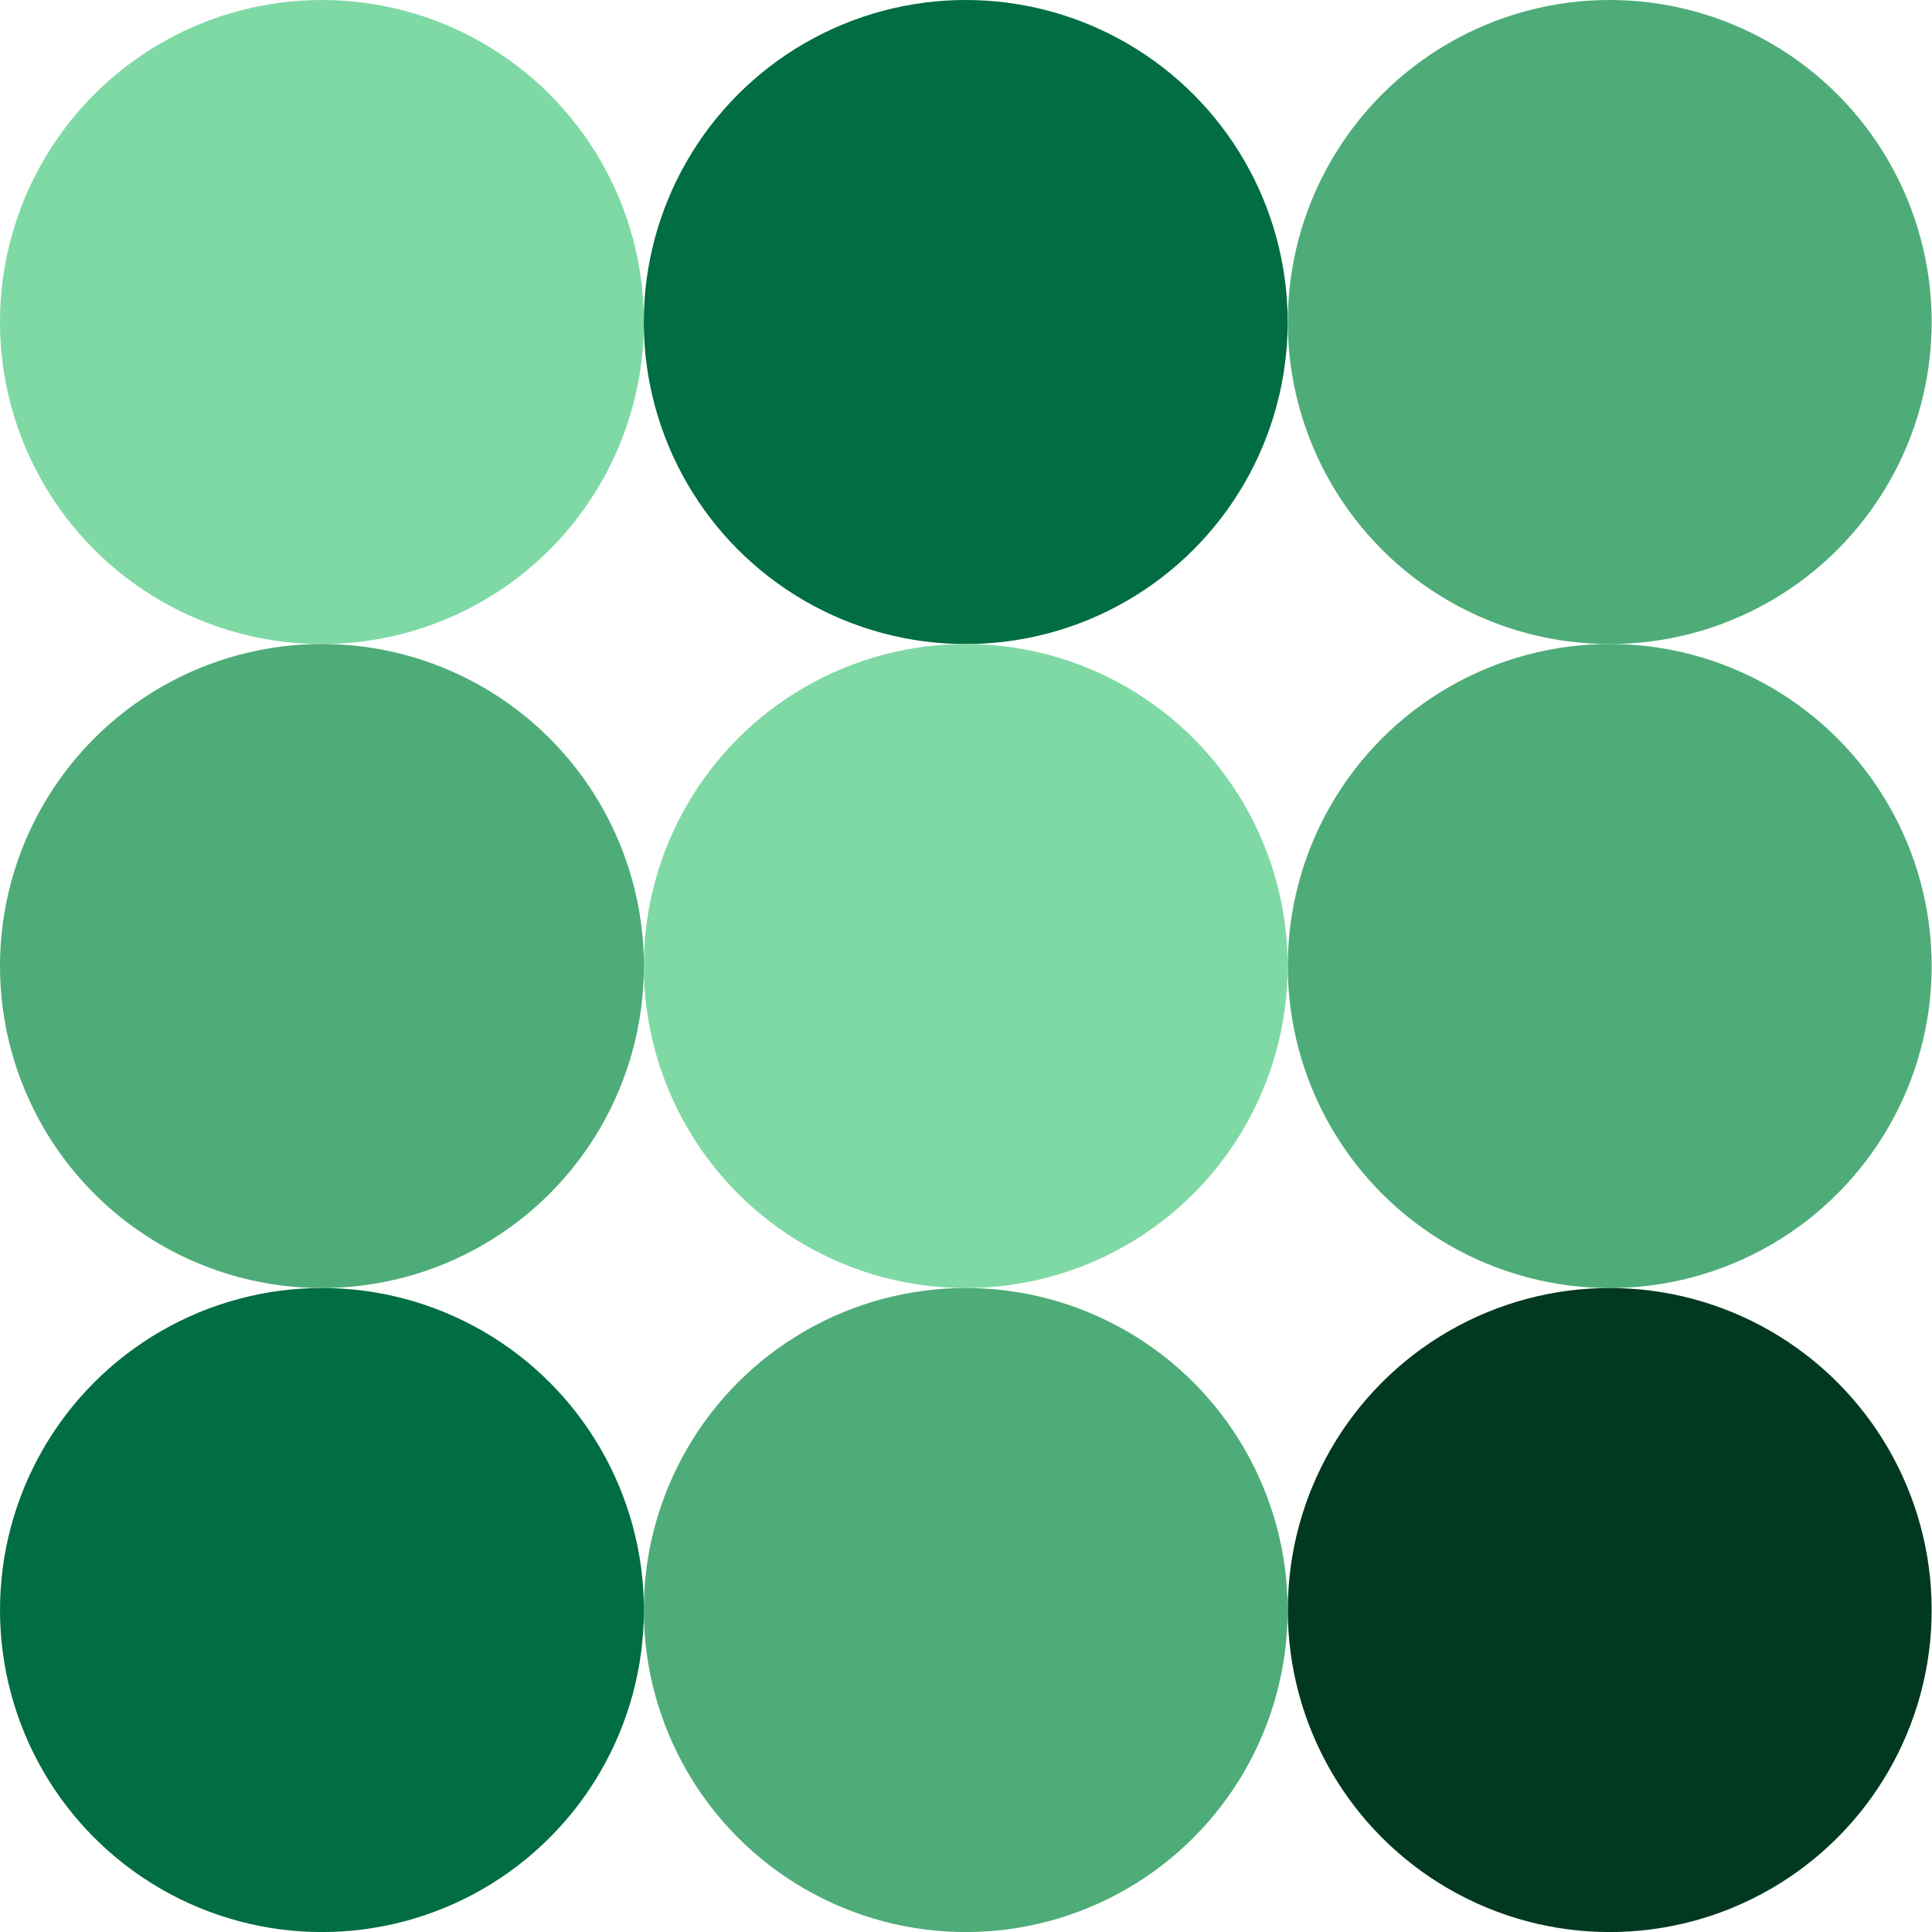
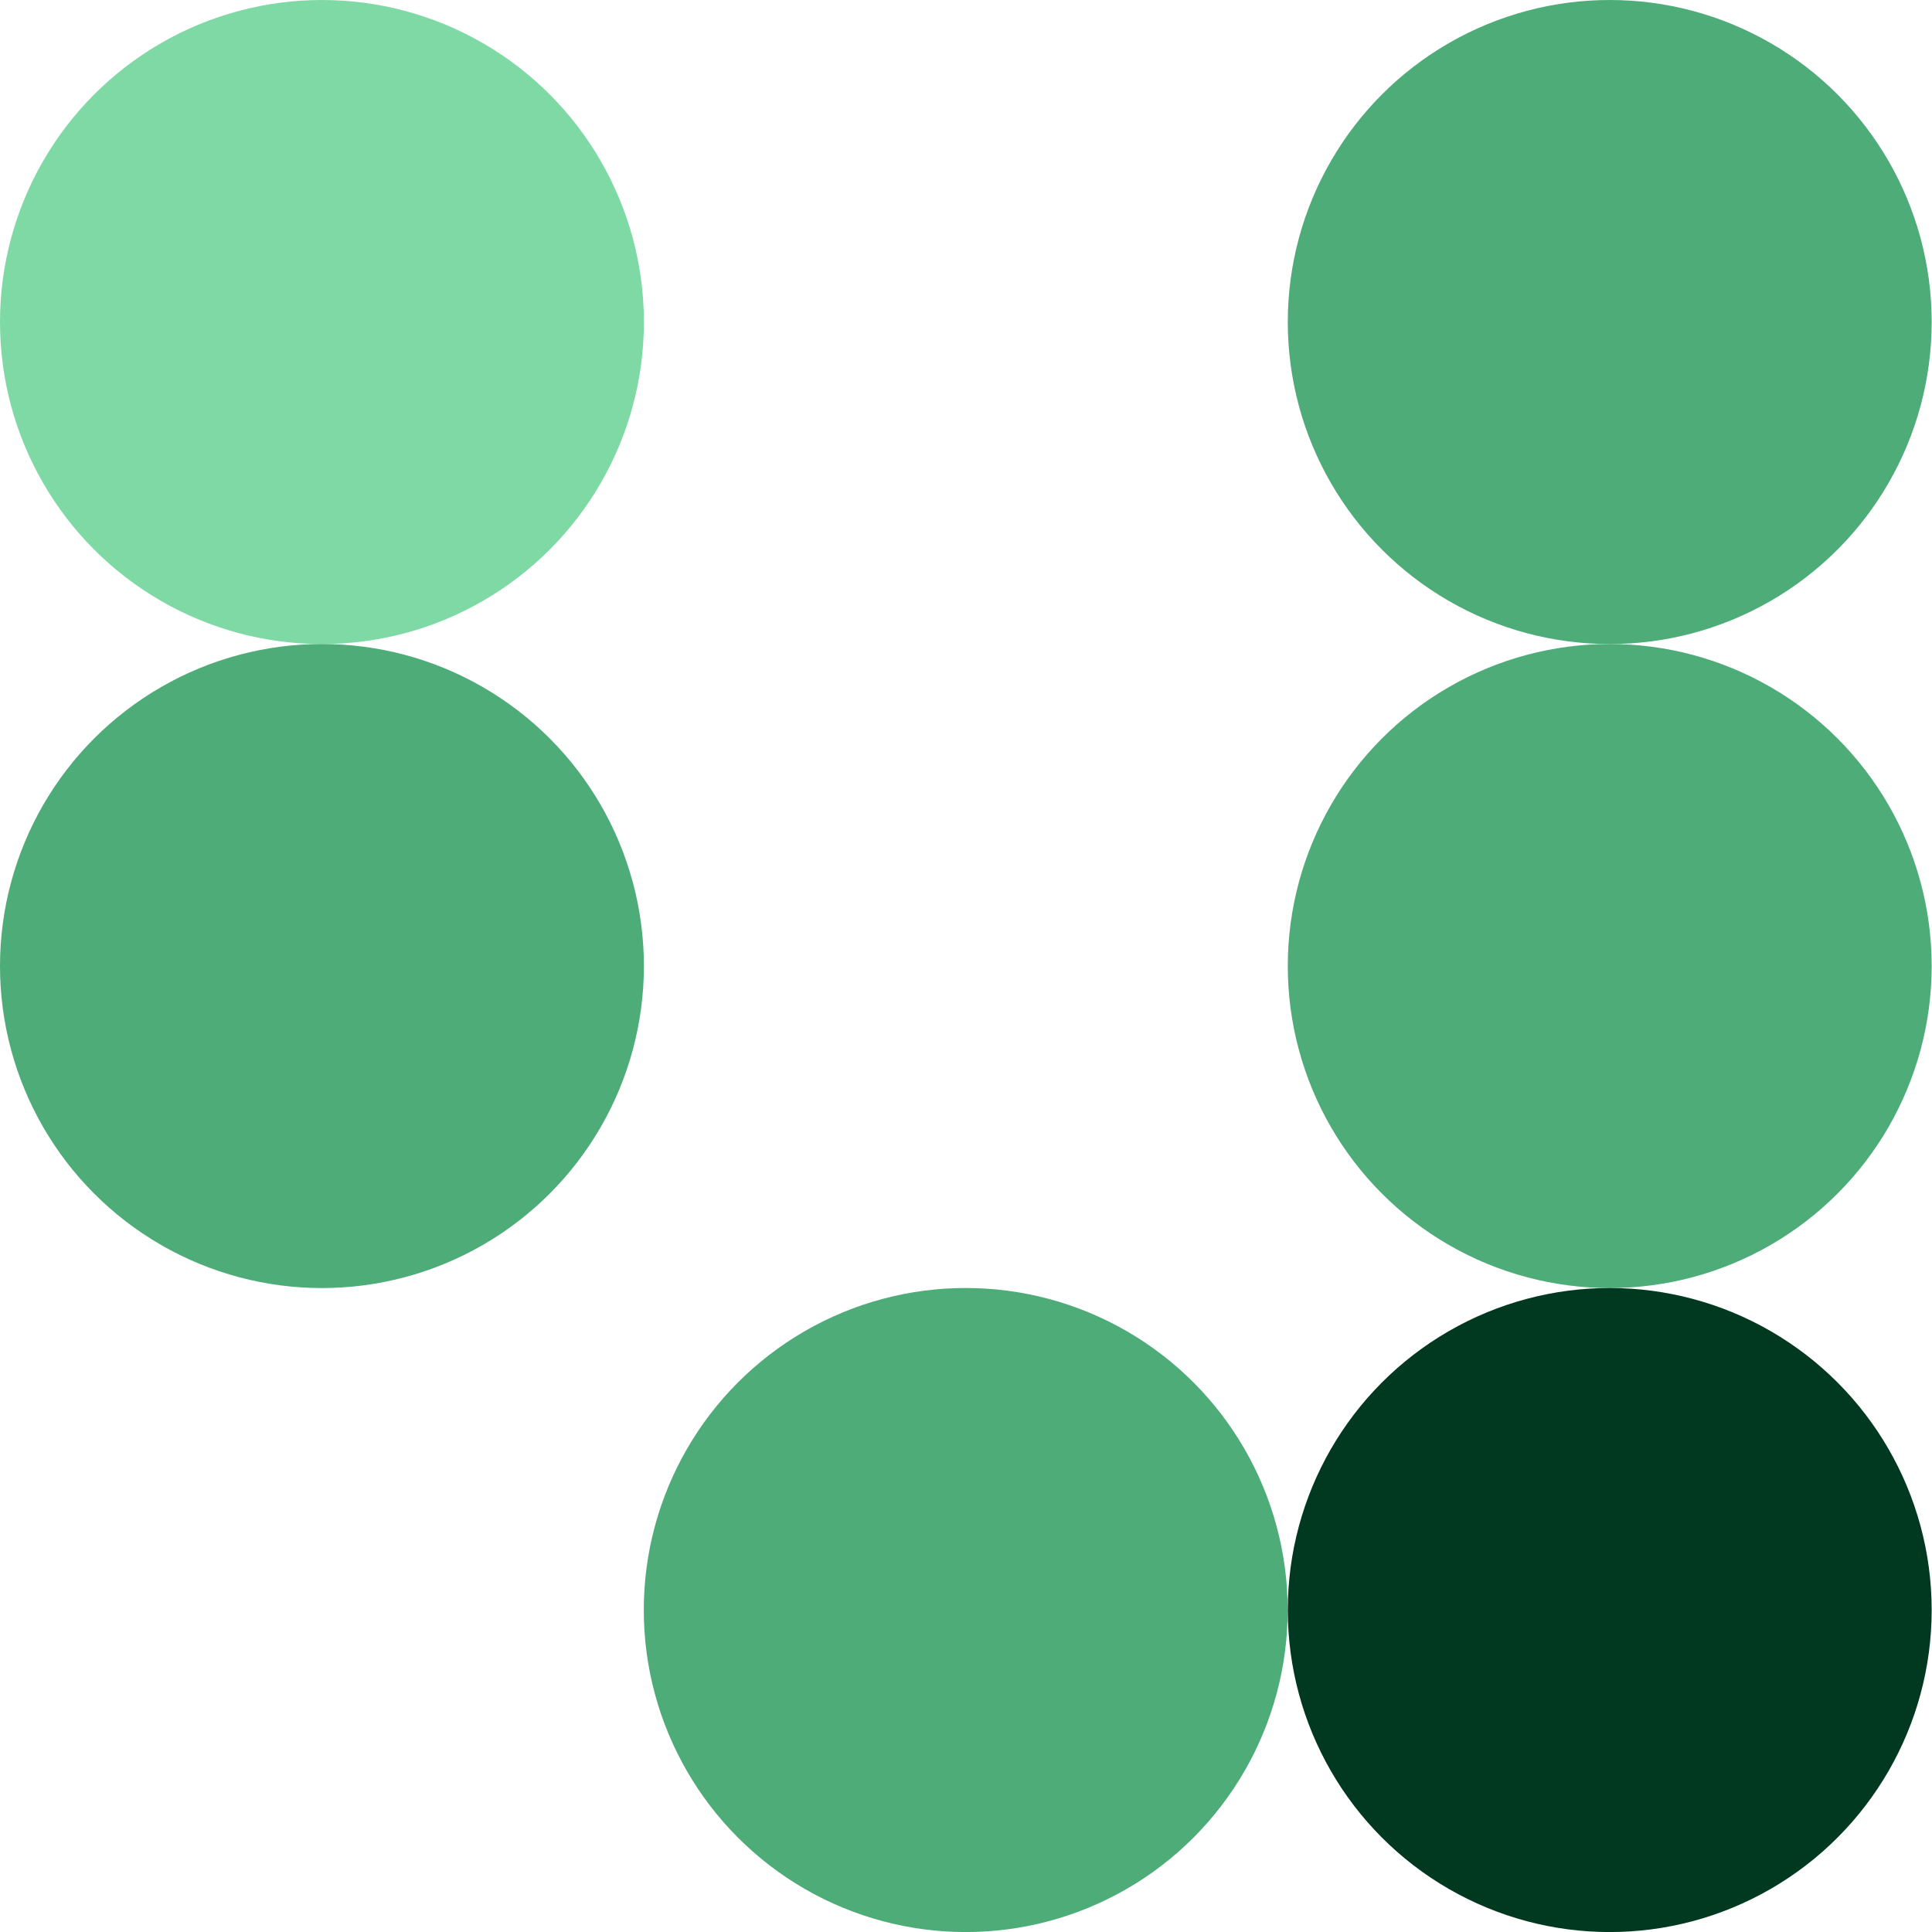
<svg xmlns="http://www.w3.org/2000/svg" width="72" height="72" viewBox="0 0 72 72" fill="none">
  <ellipse cx="11.998" cy="12.001" rx="11.998" ry="12.001" fill="#7FD9A5" />
-   <ellipse cx="35.99" cy="12.001" rx="11.998" ry="12.001" fill="#006D43" />
  <ellipse cx="59.99" cy="12.001" rx="11.998" ry="12.001" fill="#4EAC78" />
-   <ellipse cx="35.99" cy="36.001" rx="11.998" ry="12.001" fill="#7FD9A5" />
  <ellipse cx="35.99" cy="60.001" rx="11.998" ry="12.001" fill="#4EAC78" />
  <ellipse cx="11.998" cy="36.001" rx="11.998" ry="12.001" fill="#4EAC78" />
-   <ellipse cx="11.998" cy="60.001" rx="11.998" ry="12.001" fill="#006D43" />
  <ellipse cx="59.99" cy="36.001" rx="11.998" ry="12.001" fill="#4EAC78" />
  <ellipse cx="59.99" cy="60.001" rx="11.998" ry="12.001" fill="#003920" />
</svg>